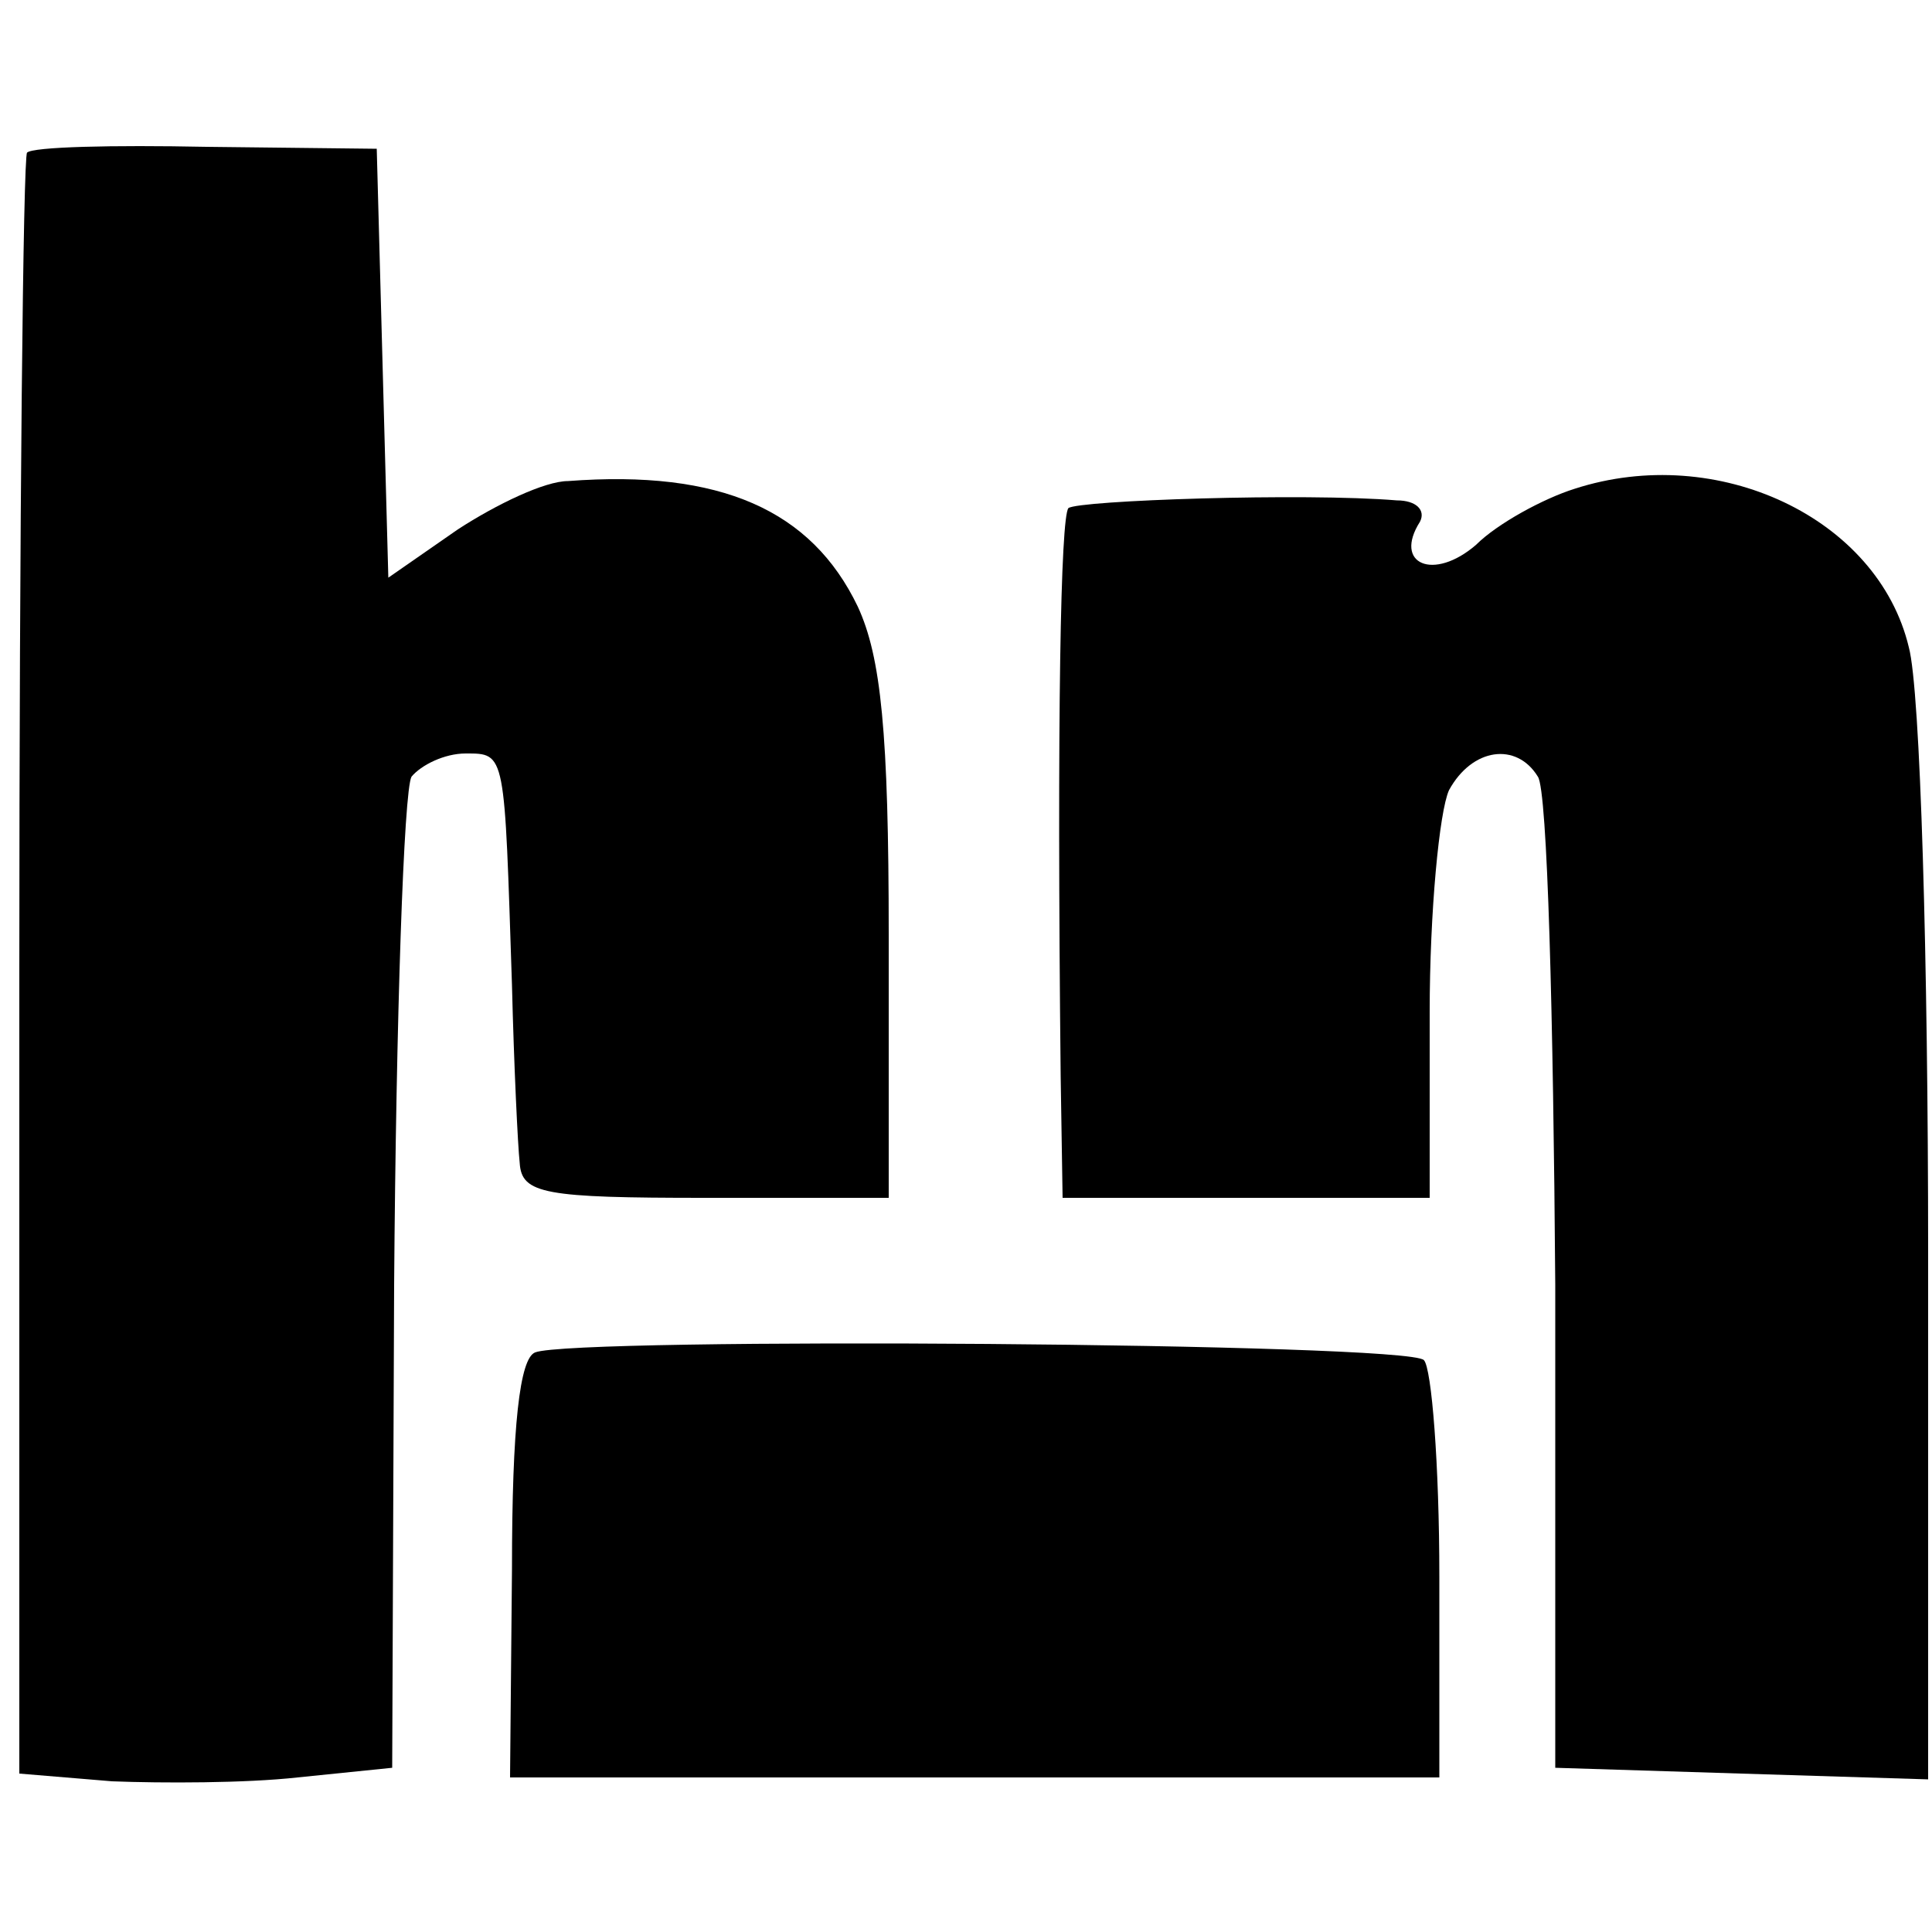
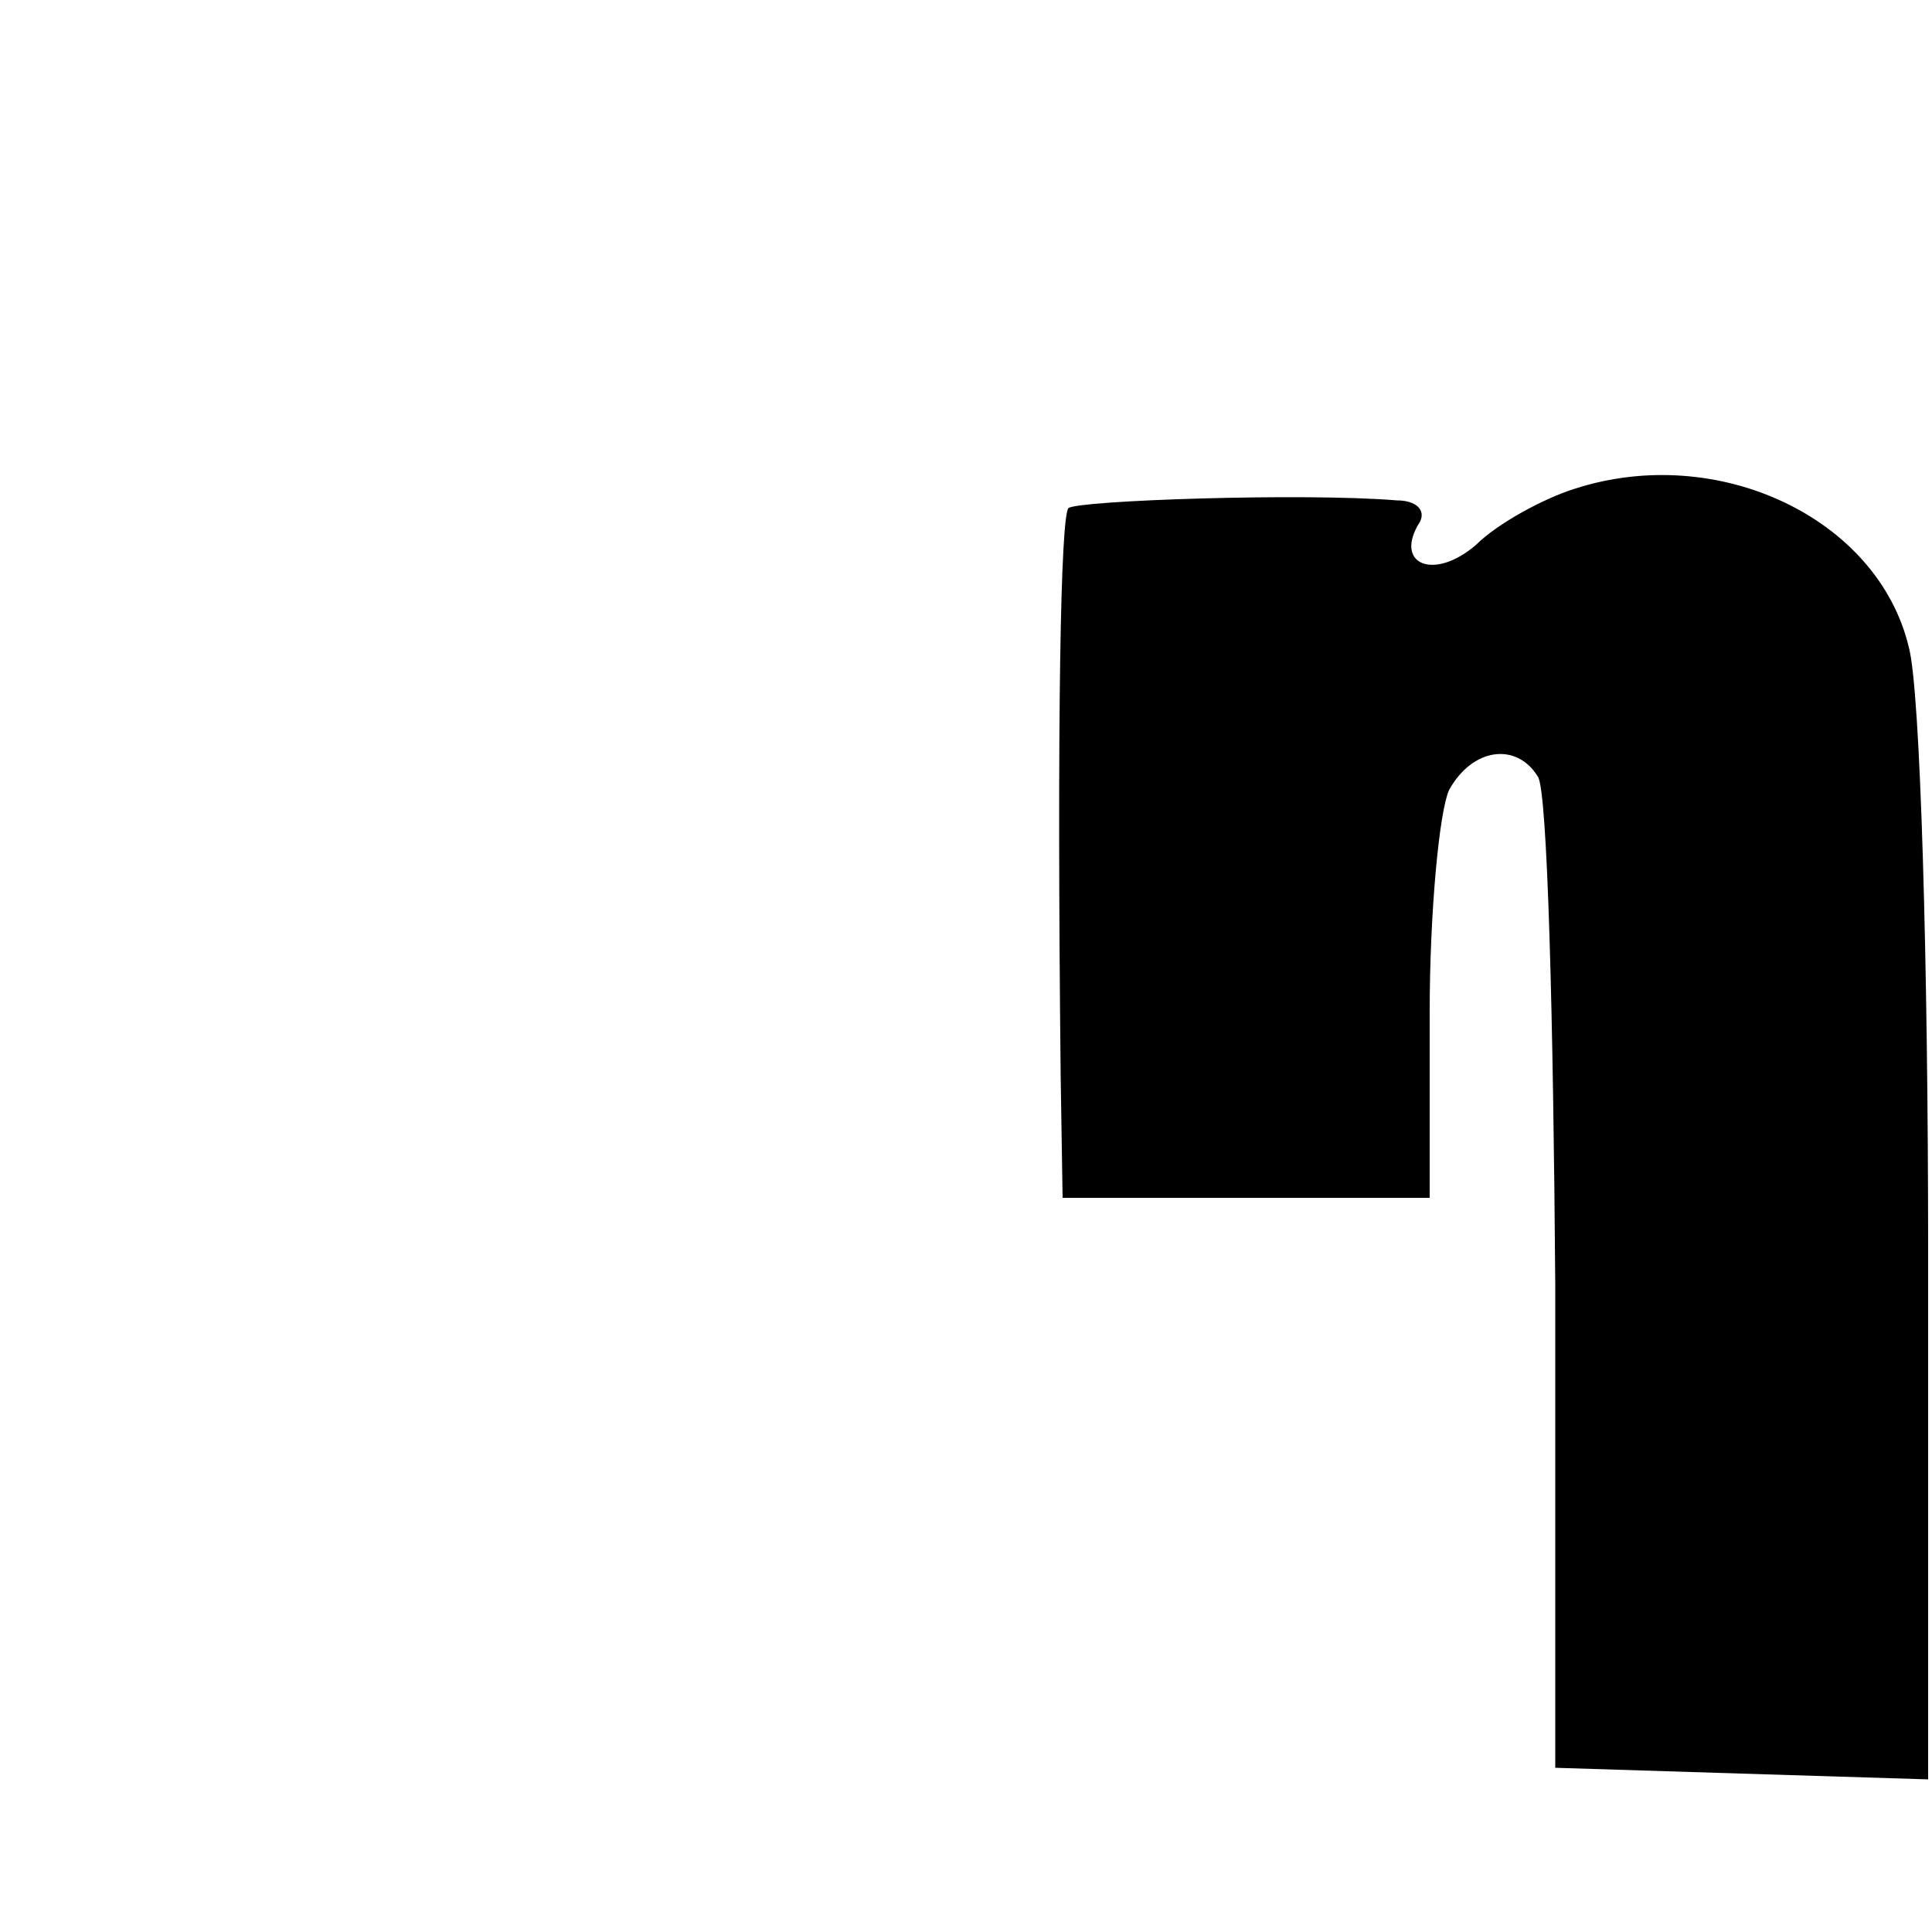
<svg xmlns="http://www.w3.org/2000/svg" version="1.0" width="100pt" height="100pt" viewBox="0 0 100 100" preserveAspectRatio="xMidYMid meet">
  <g transform="translate(0,100) scale(0.1,-0.1)" fill="#000000" stroke="none">
-     <path d="M14 921 c-2 -2 -4 -192 -4 -422 l0 -417 48 -4 c26 -1 69 -1 96 2 l49 5 1 250 c1 138 5 256 9 263 5 6 17 12 28 12 21 0 20 1 24 -120 1 -41 3 -83 4 -92 1 -16 13 -18 96 -18 l95 0 0 136 c0 105 -4 144 -16 170 -24 50 -71 71 -150 65 -12 0 -37 -12 -57 -25 l-36 -25 -3 111 -3 111 -88 1 c-49 1 -90 0 -93 -3z" />
    <path d="M815 747 c-16 -5 -40 -18 -51 -29 -22 -19 -43 -10 -29 12 3 6 -2 11 -12 11 -48 4 -165 0 -170 -4 -4 -5 -6 -107 -4 -294 l1 -63 95 0 95 0 0 96 c0 52 5 104 10 115 12 22 35 25 46 7 5 -7 8 -125 9 -263 l0 -250 96 -3 97 -3 0 273 c0 150 -4 291 -10 313 -16 67 -99 106 -173 82z" />
-     <path d="M277 300 c-8 -3 -12 -38 -12 -112 l-1 -108 241 0 240 0 0 104 c0 58 -4 108 -8 112 -8 9 -440 12 -460 4z" />
  </g>
</svg>